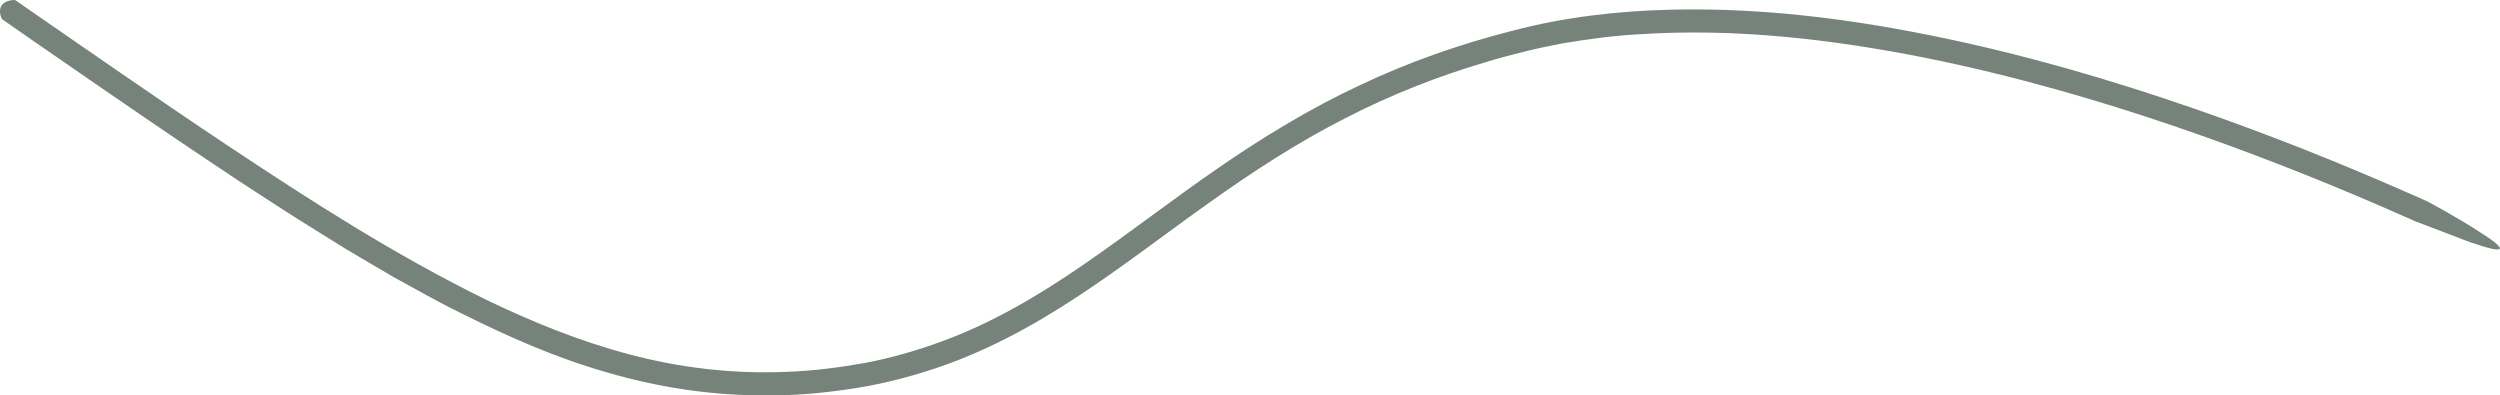
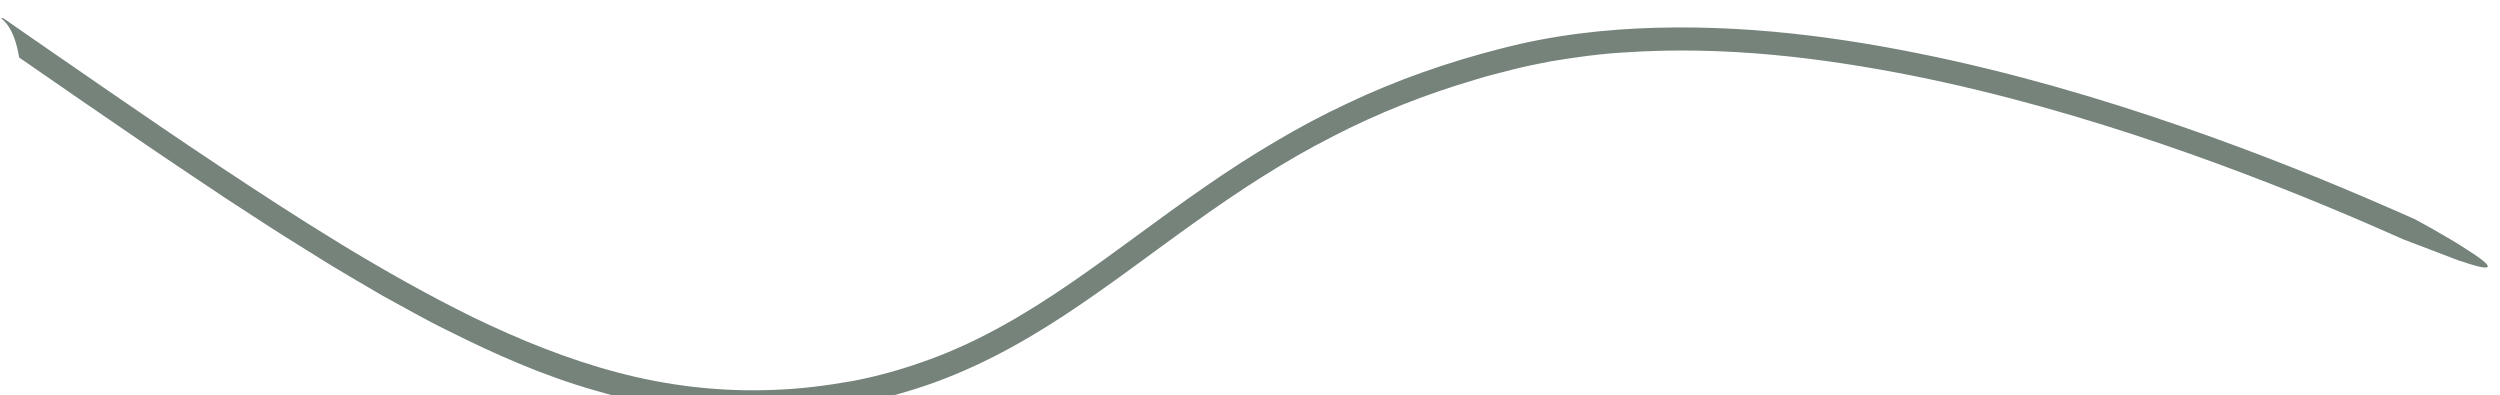
<svg xmlns="http://www.w3.org/2000/svg" id="Layer_2" data-name="Layer 2" viewBox="0 0 334.53 52.89">
  <defs>
    <style>      .cls-1 {        fill: #75837b;      }    </style>
  </defs>
  <g id="Layer_1-2" data-name="Layer 1">
-     <path class="cls-1" d="M.31,2.59c-.06-.04-.08-.06-.12-.18C-.13,1.66-.3.17,1.81,0c.04,0,.21,0,.27.04.08.06,1.64,1.13,3.92,2.72,3.05,2.1,6.21,4.29,9.49,6.55,4.94,3.4,10.05,6.9,15.34,10.41,10.58,7.02,21.82,14.29,34.12,20.34,6.16,2.97,12.6,5.61,19.35,7.38,6.74,1.79,13.79,2.61,20.87,2.32,3.55-.12,7.09-.57,10.6-1.2,3.5-.66,6.94-1.66,10.29-2.89,6.73-2.46,12.98-6.16,18.97-10.29,6-4.12,11.8-8.64,17.87-12.82,3.03-2.1,6.12-4.11,9.29-5.97,3.16-1.88,6.41-3.62,9.72-5.16,6.61-3.15,13.51-5.54,20.45-7.31,6.96-1.84,14.08-2.64,21.03-2.82,13.94-.36,27.27,1.69,39.61,4.42,12.36,2.77,23.78,6.35,34.15,10.06,5.18,1.86,10.11,3.76,14.75,5.65,2.32.95,4.58,1.89,6.76,2.83,1.26.55,2.48,1.08,3.67,1.59.51.23.95.42,1.32.58.73.33,1.14.51,1.14.51,0,0,4.2,2.24,7,4.09,4.8,3.03,2.46,2.67-.83,1.51.15.11-1.79-.65-3.78-1.41-1.99-.76-4.02-1.53-4.02-1.53,0,0-.41-.18-1.12-.5-1.03-.45-2.28-1-3.72-1.63-8.03-3.46-17.2-7.12-27.39-10.6-10.19-3.46-21.4-6.75-33.47-9.17-12.05-2.38-25.04-4-38.37-3.1-3.33.18-6.66.65-9.99,1.2-1.66.33-3.31.65-4.97,1.07-1.65.45-3.33.81-4.97,1.34-6.6,1.93-13.11,4.47-19.34,7.71-6.26,3.19-12.22,7.07-18.05,11.23-5.85,4.15-11.58,8.6-17.71,12.62-6.11,4.02-12.7,7.57-19.76,9.8-3.52,1.13-7.12,2-10.76,2.51-3.64.54-7.28.86-10.93.82-7.3.06-14.54-1.07-21.39-3.07-6.87-1.96-13.32-4.82-19.47-7.9-3.11-1.5-6.05-3.21-9.02-4.82-2.9-1.72-5.81-3.36-8.6-5.13-2.81-1.74-5.58-3.47-8.28-5.24-2.72-1.74-5.37-3.5-7.98-5.26-5.23-3.49-10.28-6.95-15.16-10.31-2.94-2.03-5.79-4-8.53-5.89C1.93,3.71.39,2.65.31,2.59Z" />
+     <path class="cls-1" d="M.31,2.59c-.06-.04-.08-.06-.12-.18c.04,0,.21,0,.27.04.08.06,1.64,1.13,3.92,2.72,3.05,2.1,6.21,4.29,9.49,6.55,4.94,3.4,10.05,6.9,15.34,10.41,10.58,7.02,21.82,14.29,34.12,20.34,6.16,2.97,12.6,5.61,19.35,7.38,6.74,1.79,13.79,2.61,20.87,2.32,3.55-.12,7.09-.57,10.6-1.2,3.5-.66,6.94-1.66,10.29-2.89,6.73-2.46,12.98-6.16,18.97-10.29,6-4.12,11.8-8.64,17.87-12.82,3.03-2.1,6.12-4.11,9.29-5.97,3.16-1.88,6.41-3.62,9.72-5.16,6.61-3.15,13.51-5.54,20.45-7.31,6.96-1.84,14.08-2.64,21.03-2.82,13.94-.36,27.27,1.69,39.61,4.42,12.36,2.77,23.78,6.35,34.15,10.06,5.18,1.86,10.11,3.76,14.75,5.65,2.32.95,4.58,1.89,6.76,2.83,1.26.55,2.48,1.08,3.67,1.59.51.23.95.42,1.32.58.73.33,1.14.51,1.14.51,0,0,4.2,2.24,7,4.09,4.8,3.03,2.46,2.67-.83,1.51.15.11-1.79-.65-3.78-1.41-1.99-.76-4.02-1.53-4.02-1.53,0,0-.41-.18-1.12-.5-1.03-.45-2.28-1-3.72-1.63-8.03-3.46-17.2-7.12-27.39-10.6-10.19-3.46-21.4-6.75-33.47-9.17-12.05-2.38-25.04-4-38.37-3.1-3.33.18-6.66.65-9.99,1.2-1.66.33-3.31.65-4.97,1.07-1.65.45-3.33.81-4.97,1.34-6.6,1.93-13.11,4.47-19.34,7.71-6.26,3.19-12.22,7.07-18.05,11.23-5.85,4.15-11.58,8.6-17.71,12.62-6.11,4.02-12.7,7.57-19.76,9.8-3.52,1.13-7.12,2-10.76,2.51-3.64.54-7.28.86-10.93.82-7.3.06-14.54-1.07-21.39-3.07-6.87-1.96-13.32-4.82-19.47-7.9-3.11-1.5-6.05-3.21-9.02-4.82-2.9-1.72-5.81-3.36-8.6-5.13-2.81-1.74-5.58-3.47-8.28-5.24-2.72-1.74-5.37-3.5-7.98-5.26-5.23-3.49-10.28-6.95-15.16-10.31-2.94-2.03-5.79-4-8.53-5.89C1.93,3.71.39,2.65.31,2.59Z" />
  </g>
</svg>